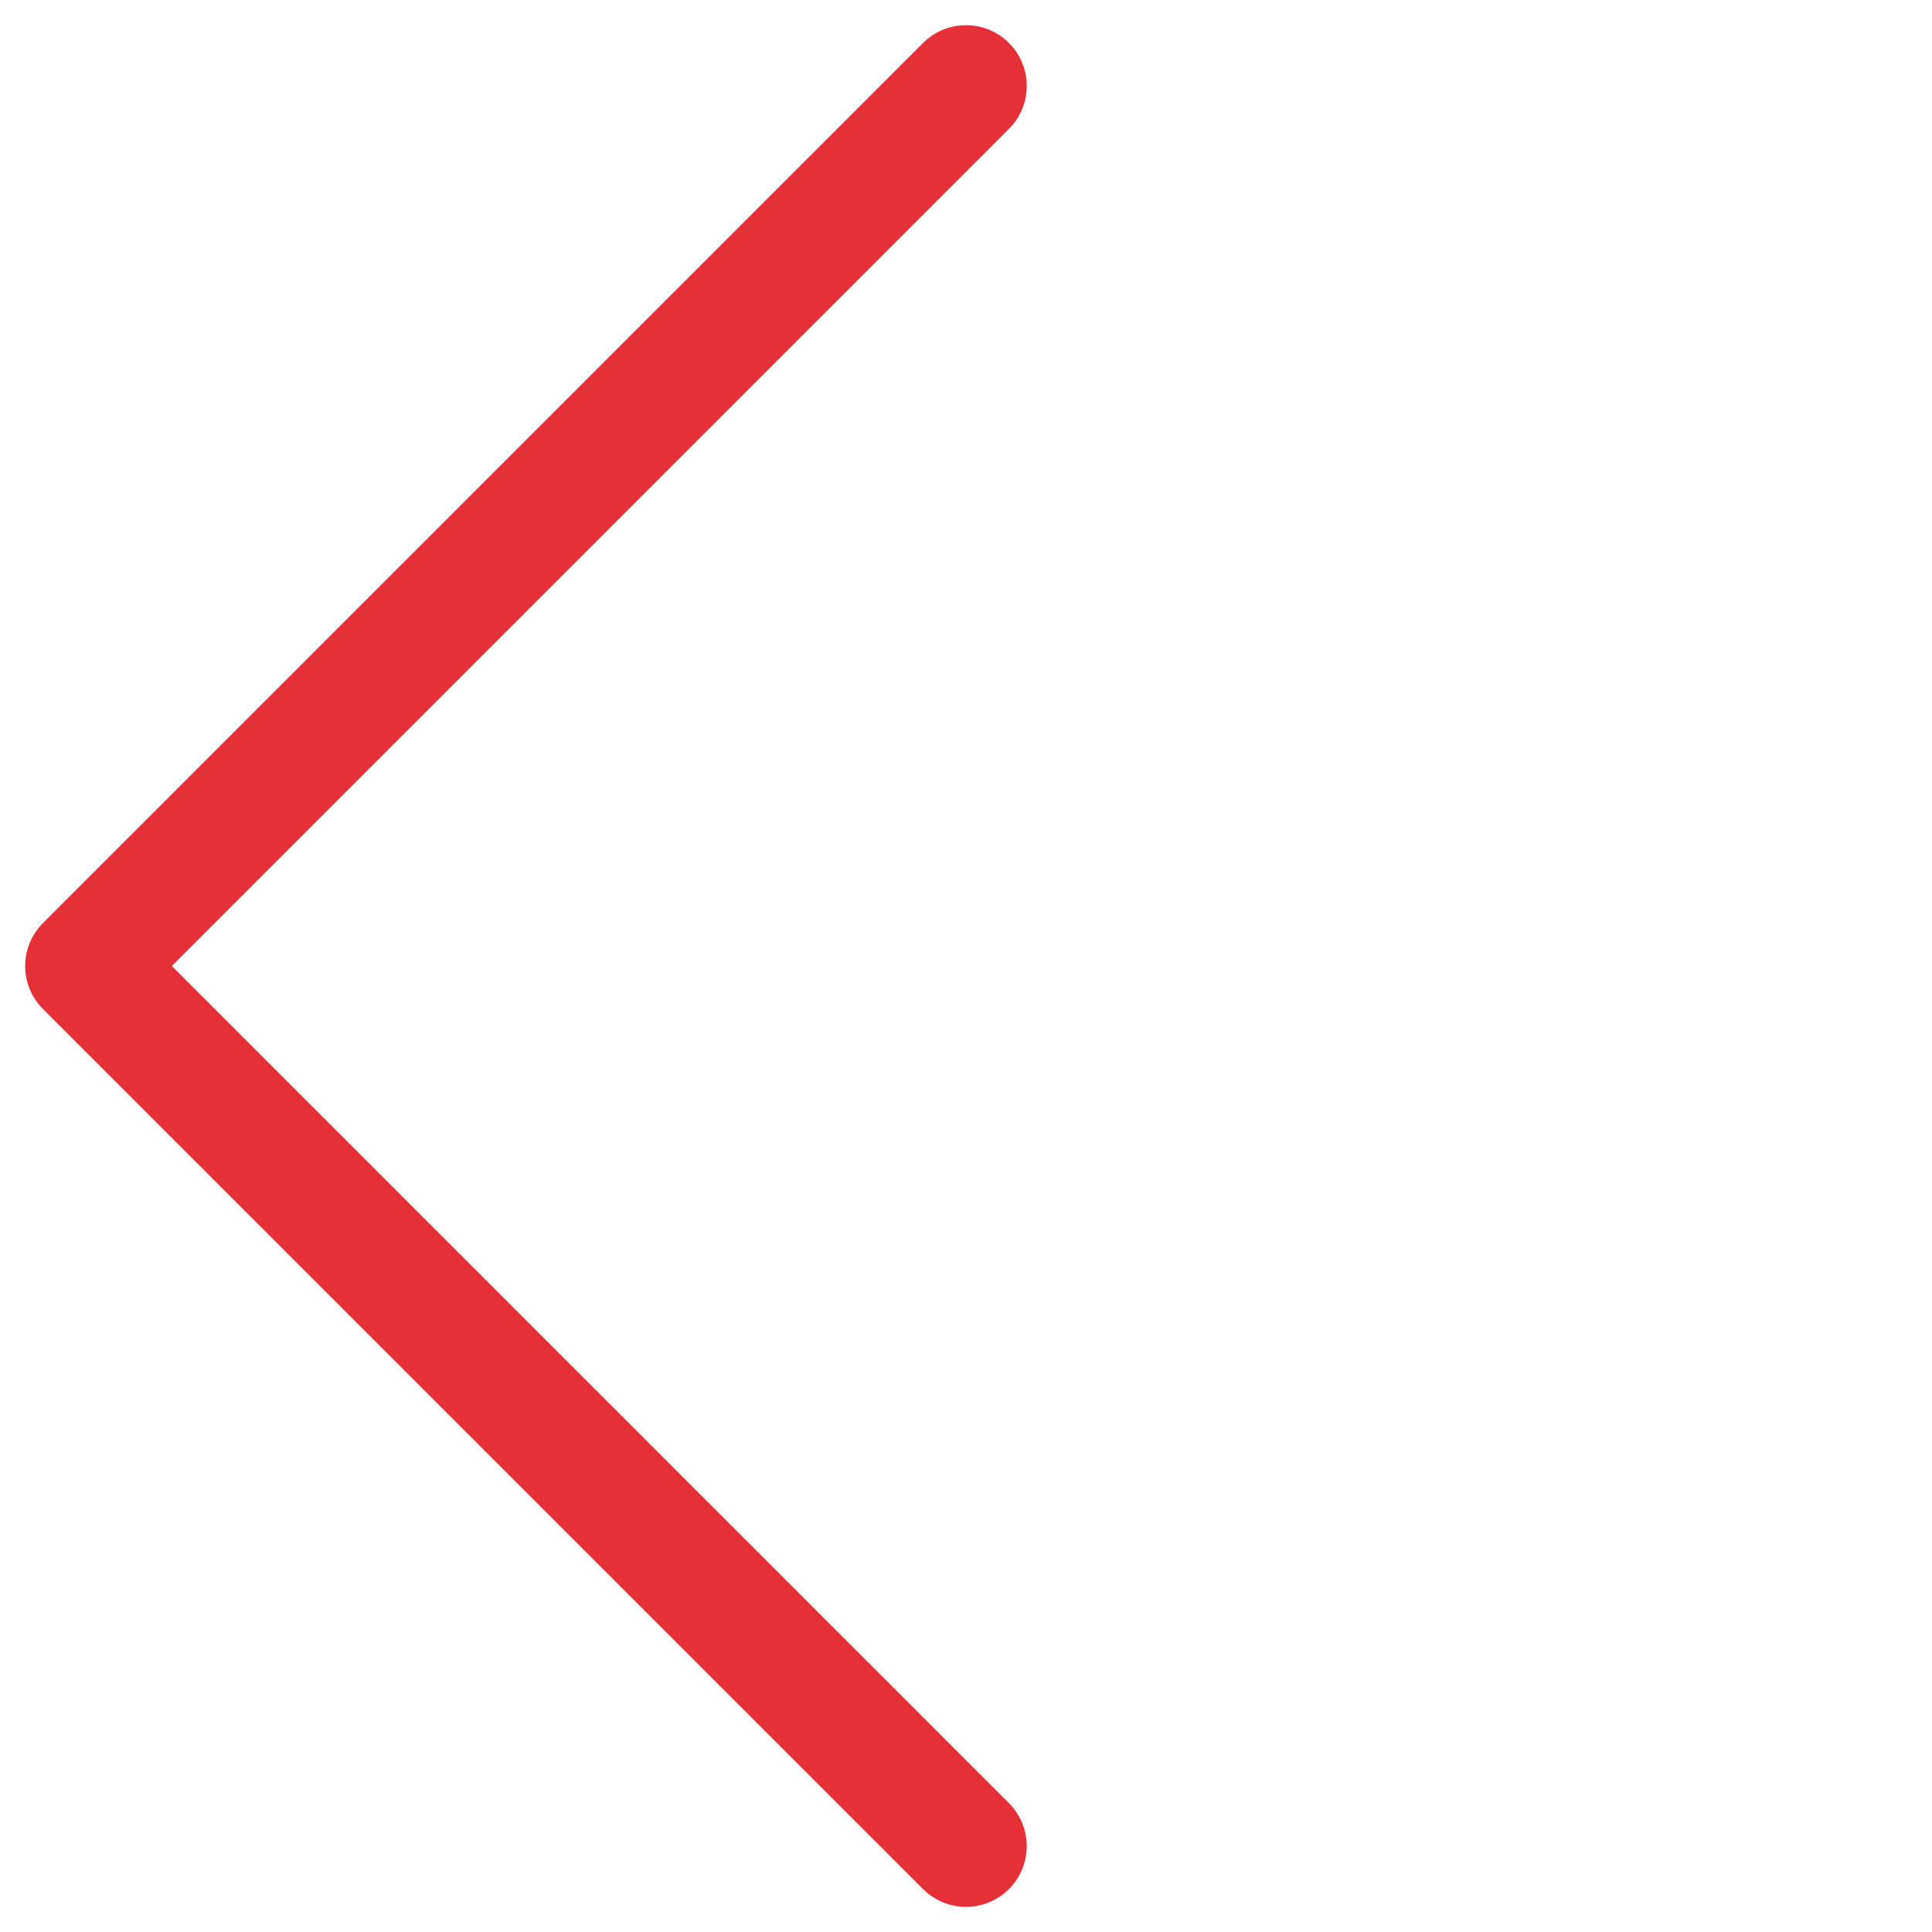
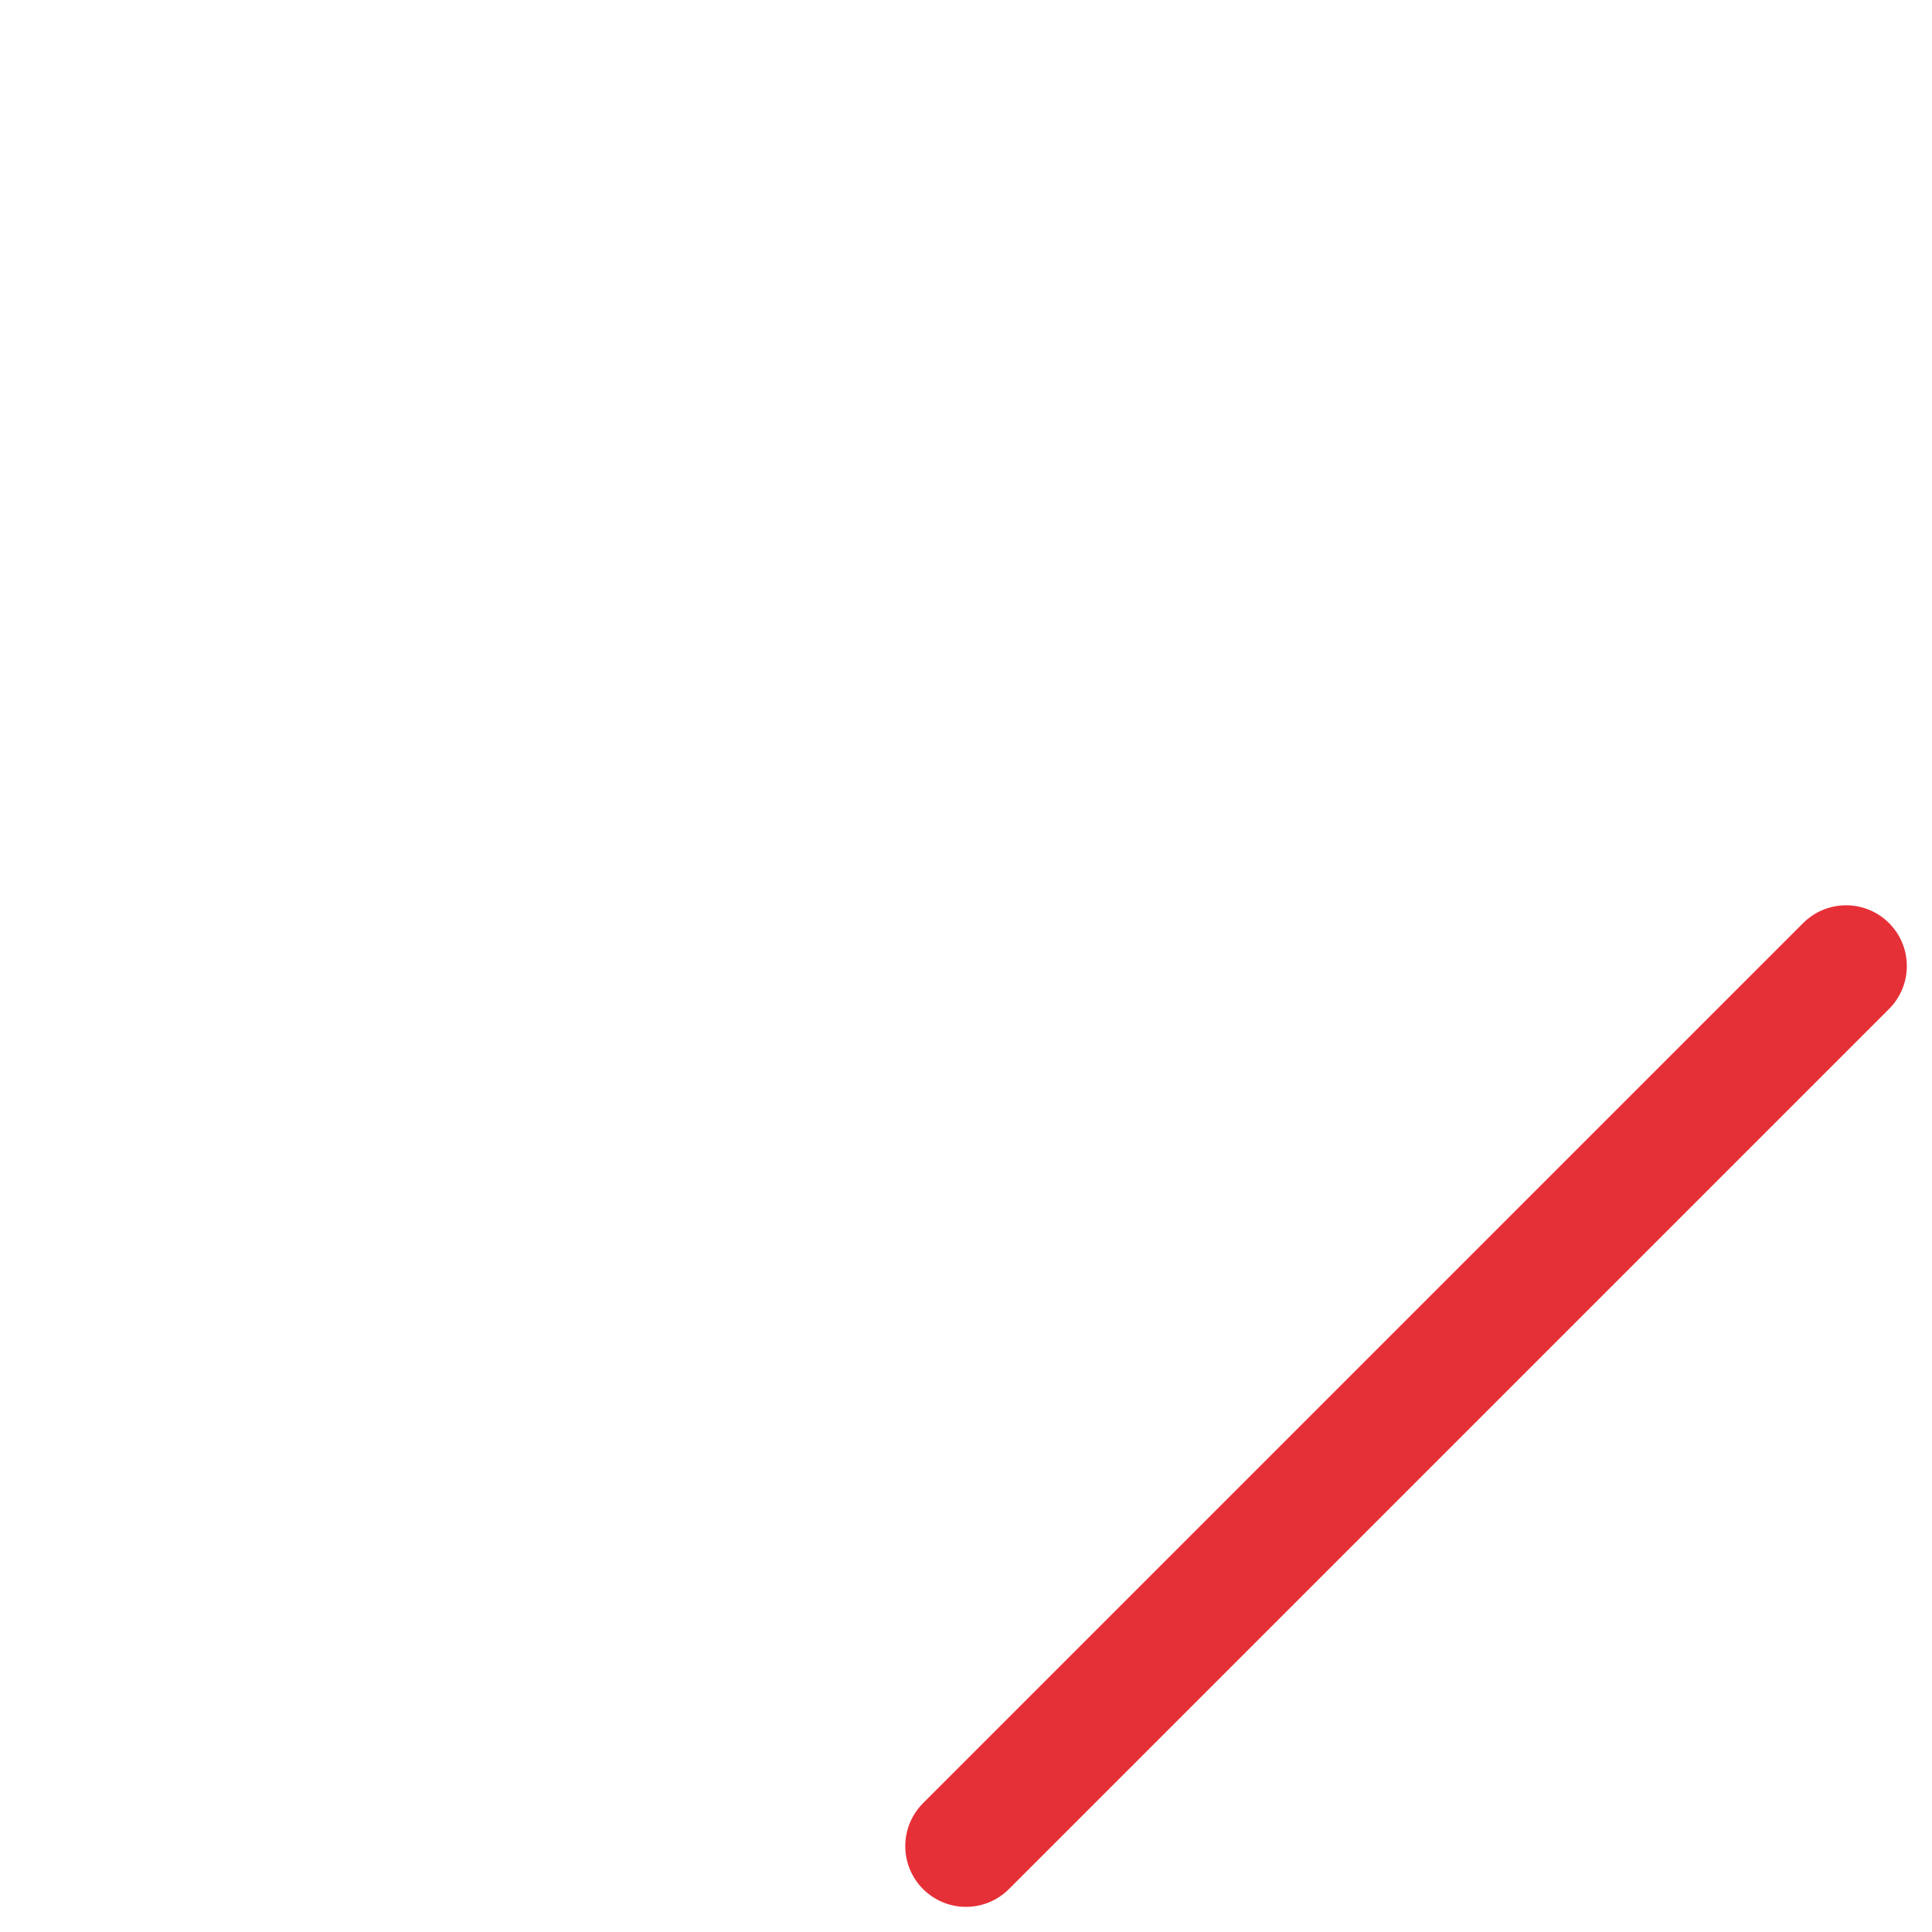
<svg xmlns="http://www.w3.org/2000/svg" width="39.761" height="39.762" viewBox="0 0 39.761 39.762">
-   <path id="パス_3477" data-name="パス 3477" d="M0,25.615V0H25.615" transform="translate(1.768 19.881) rotate(-45)" fill="none" stroke="#e63037" stroke-linecap="round" stroke-linejoin="round" stroke-width="2.5" />
+   <path id="パス_3477" data-name="パス 3477" d="M0,25.615H25.615" transform="translate(1.768 19.881) rotate(-45)" fill="none" stroke="#e63037" stroke-linecap="round" stroke-linejoin="round" stroke-width="2.5" />
</svg>